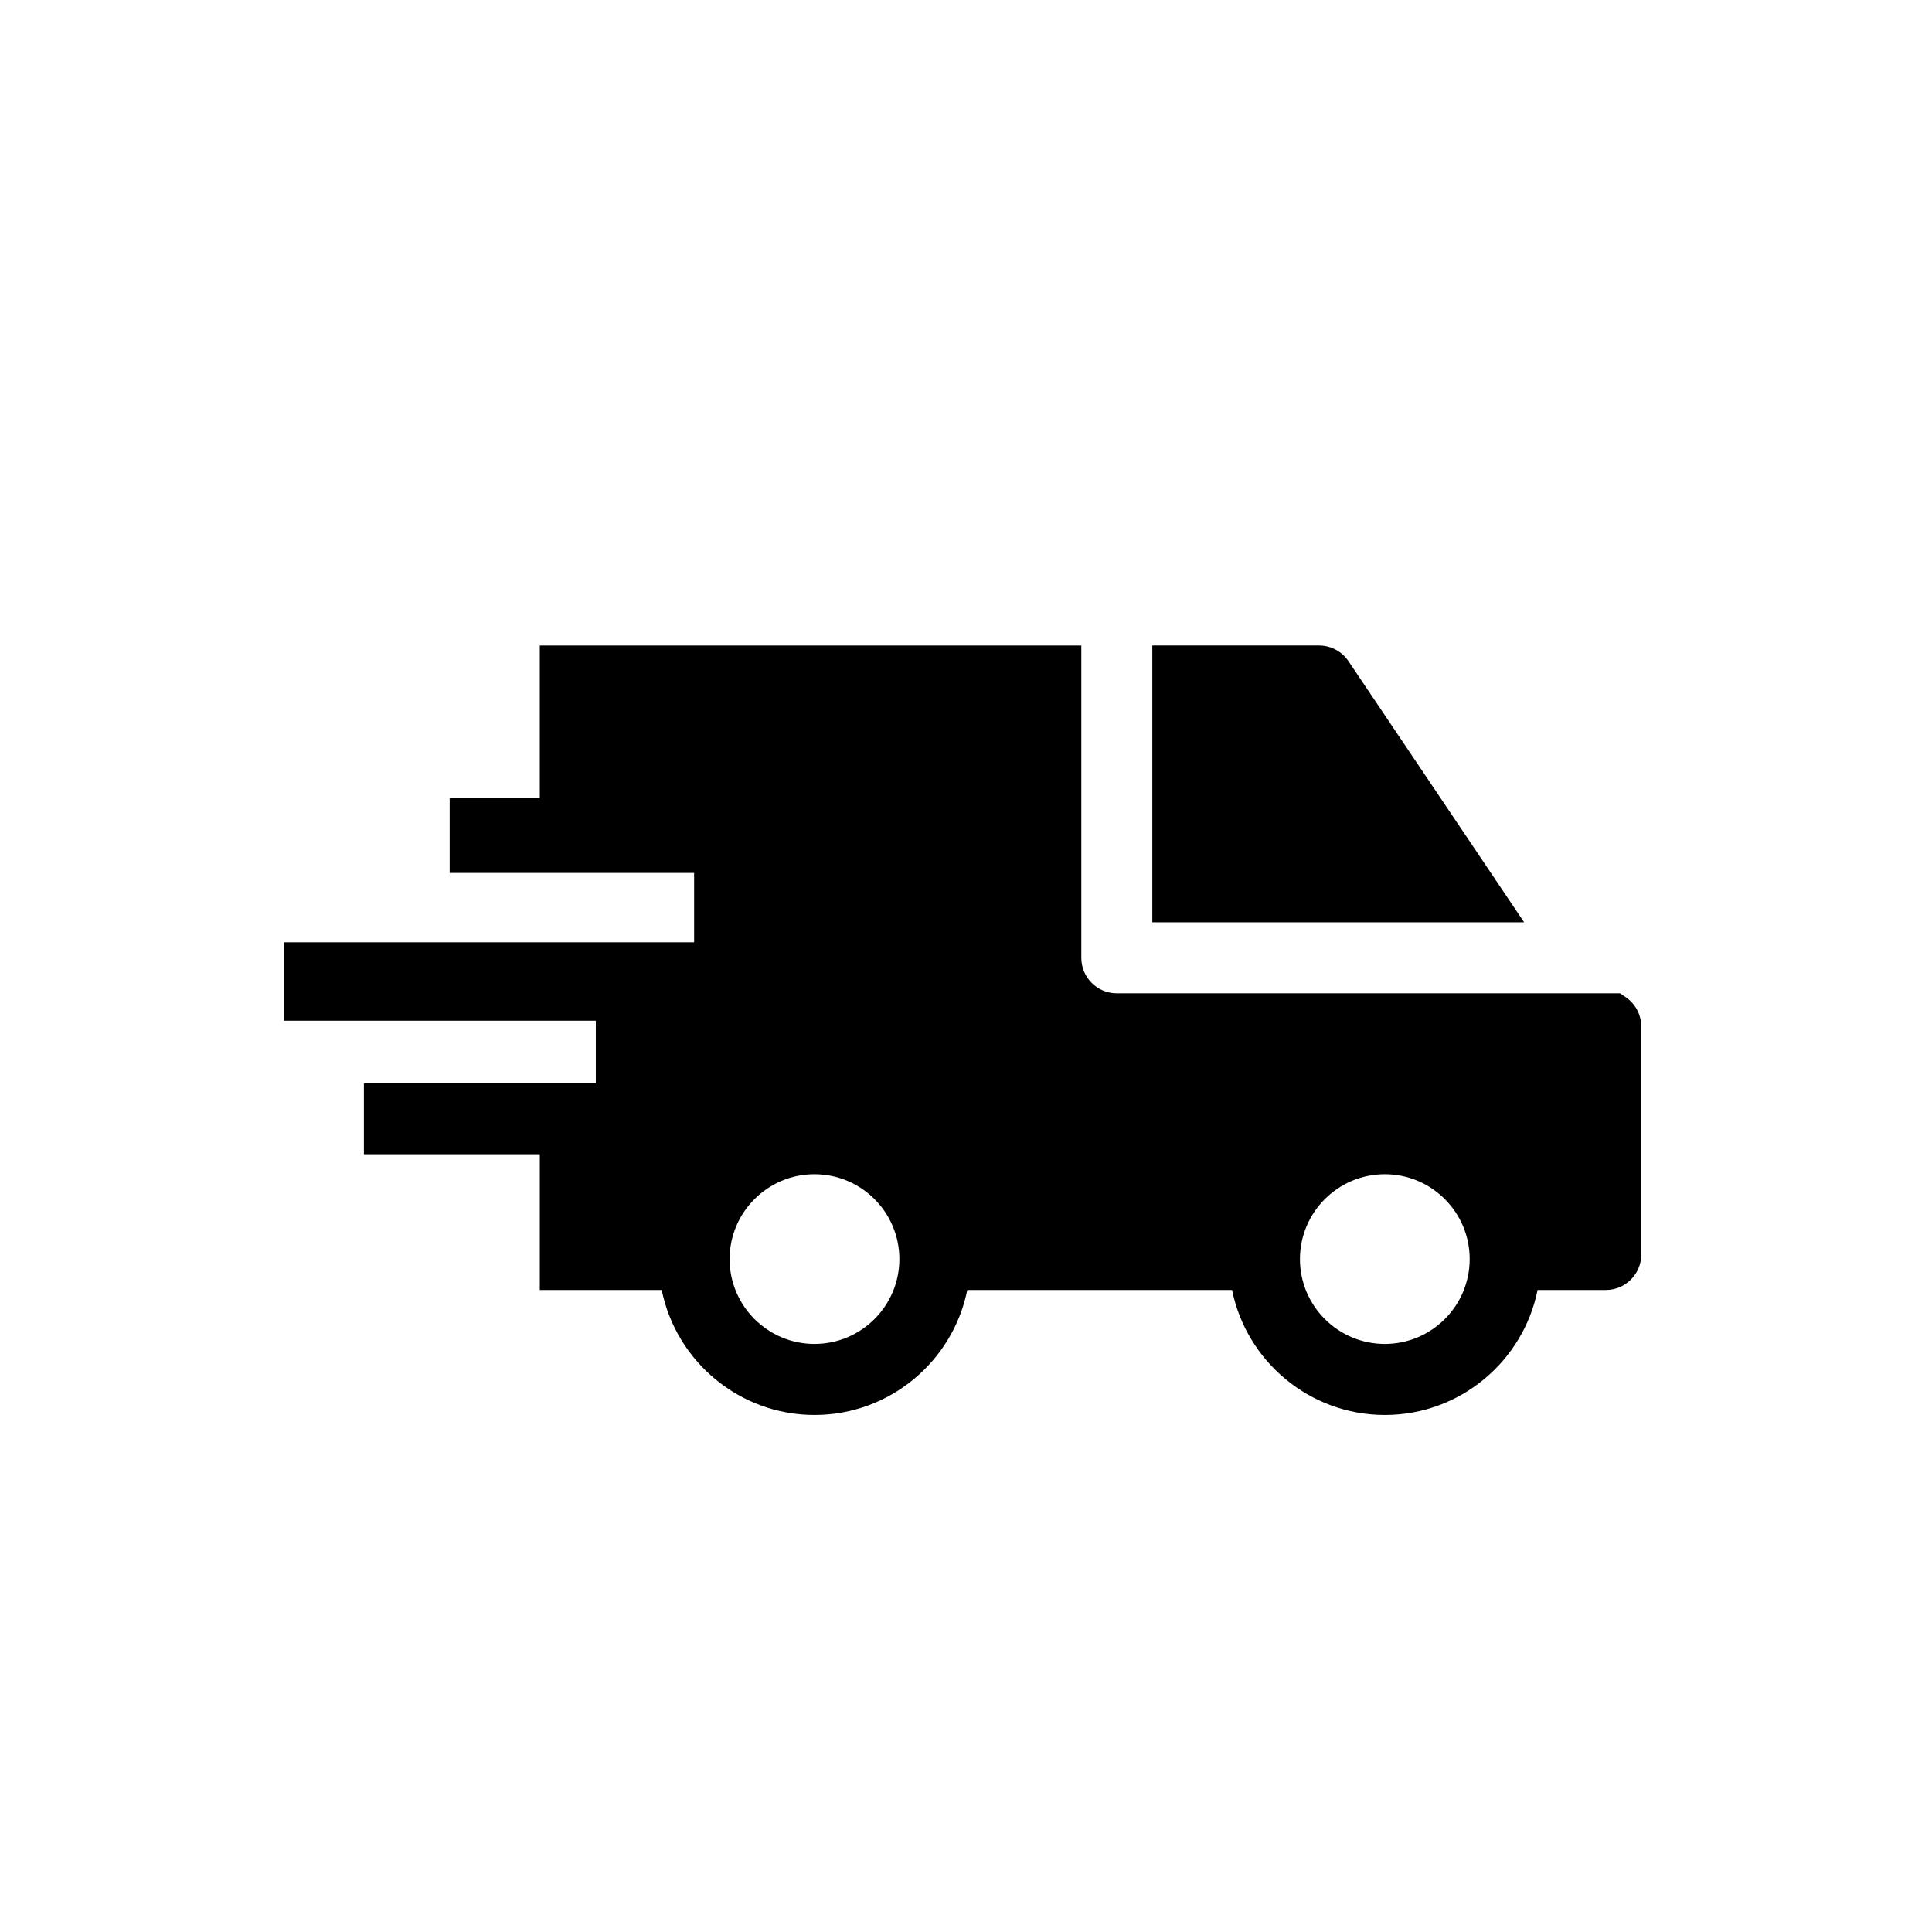
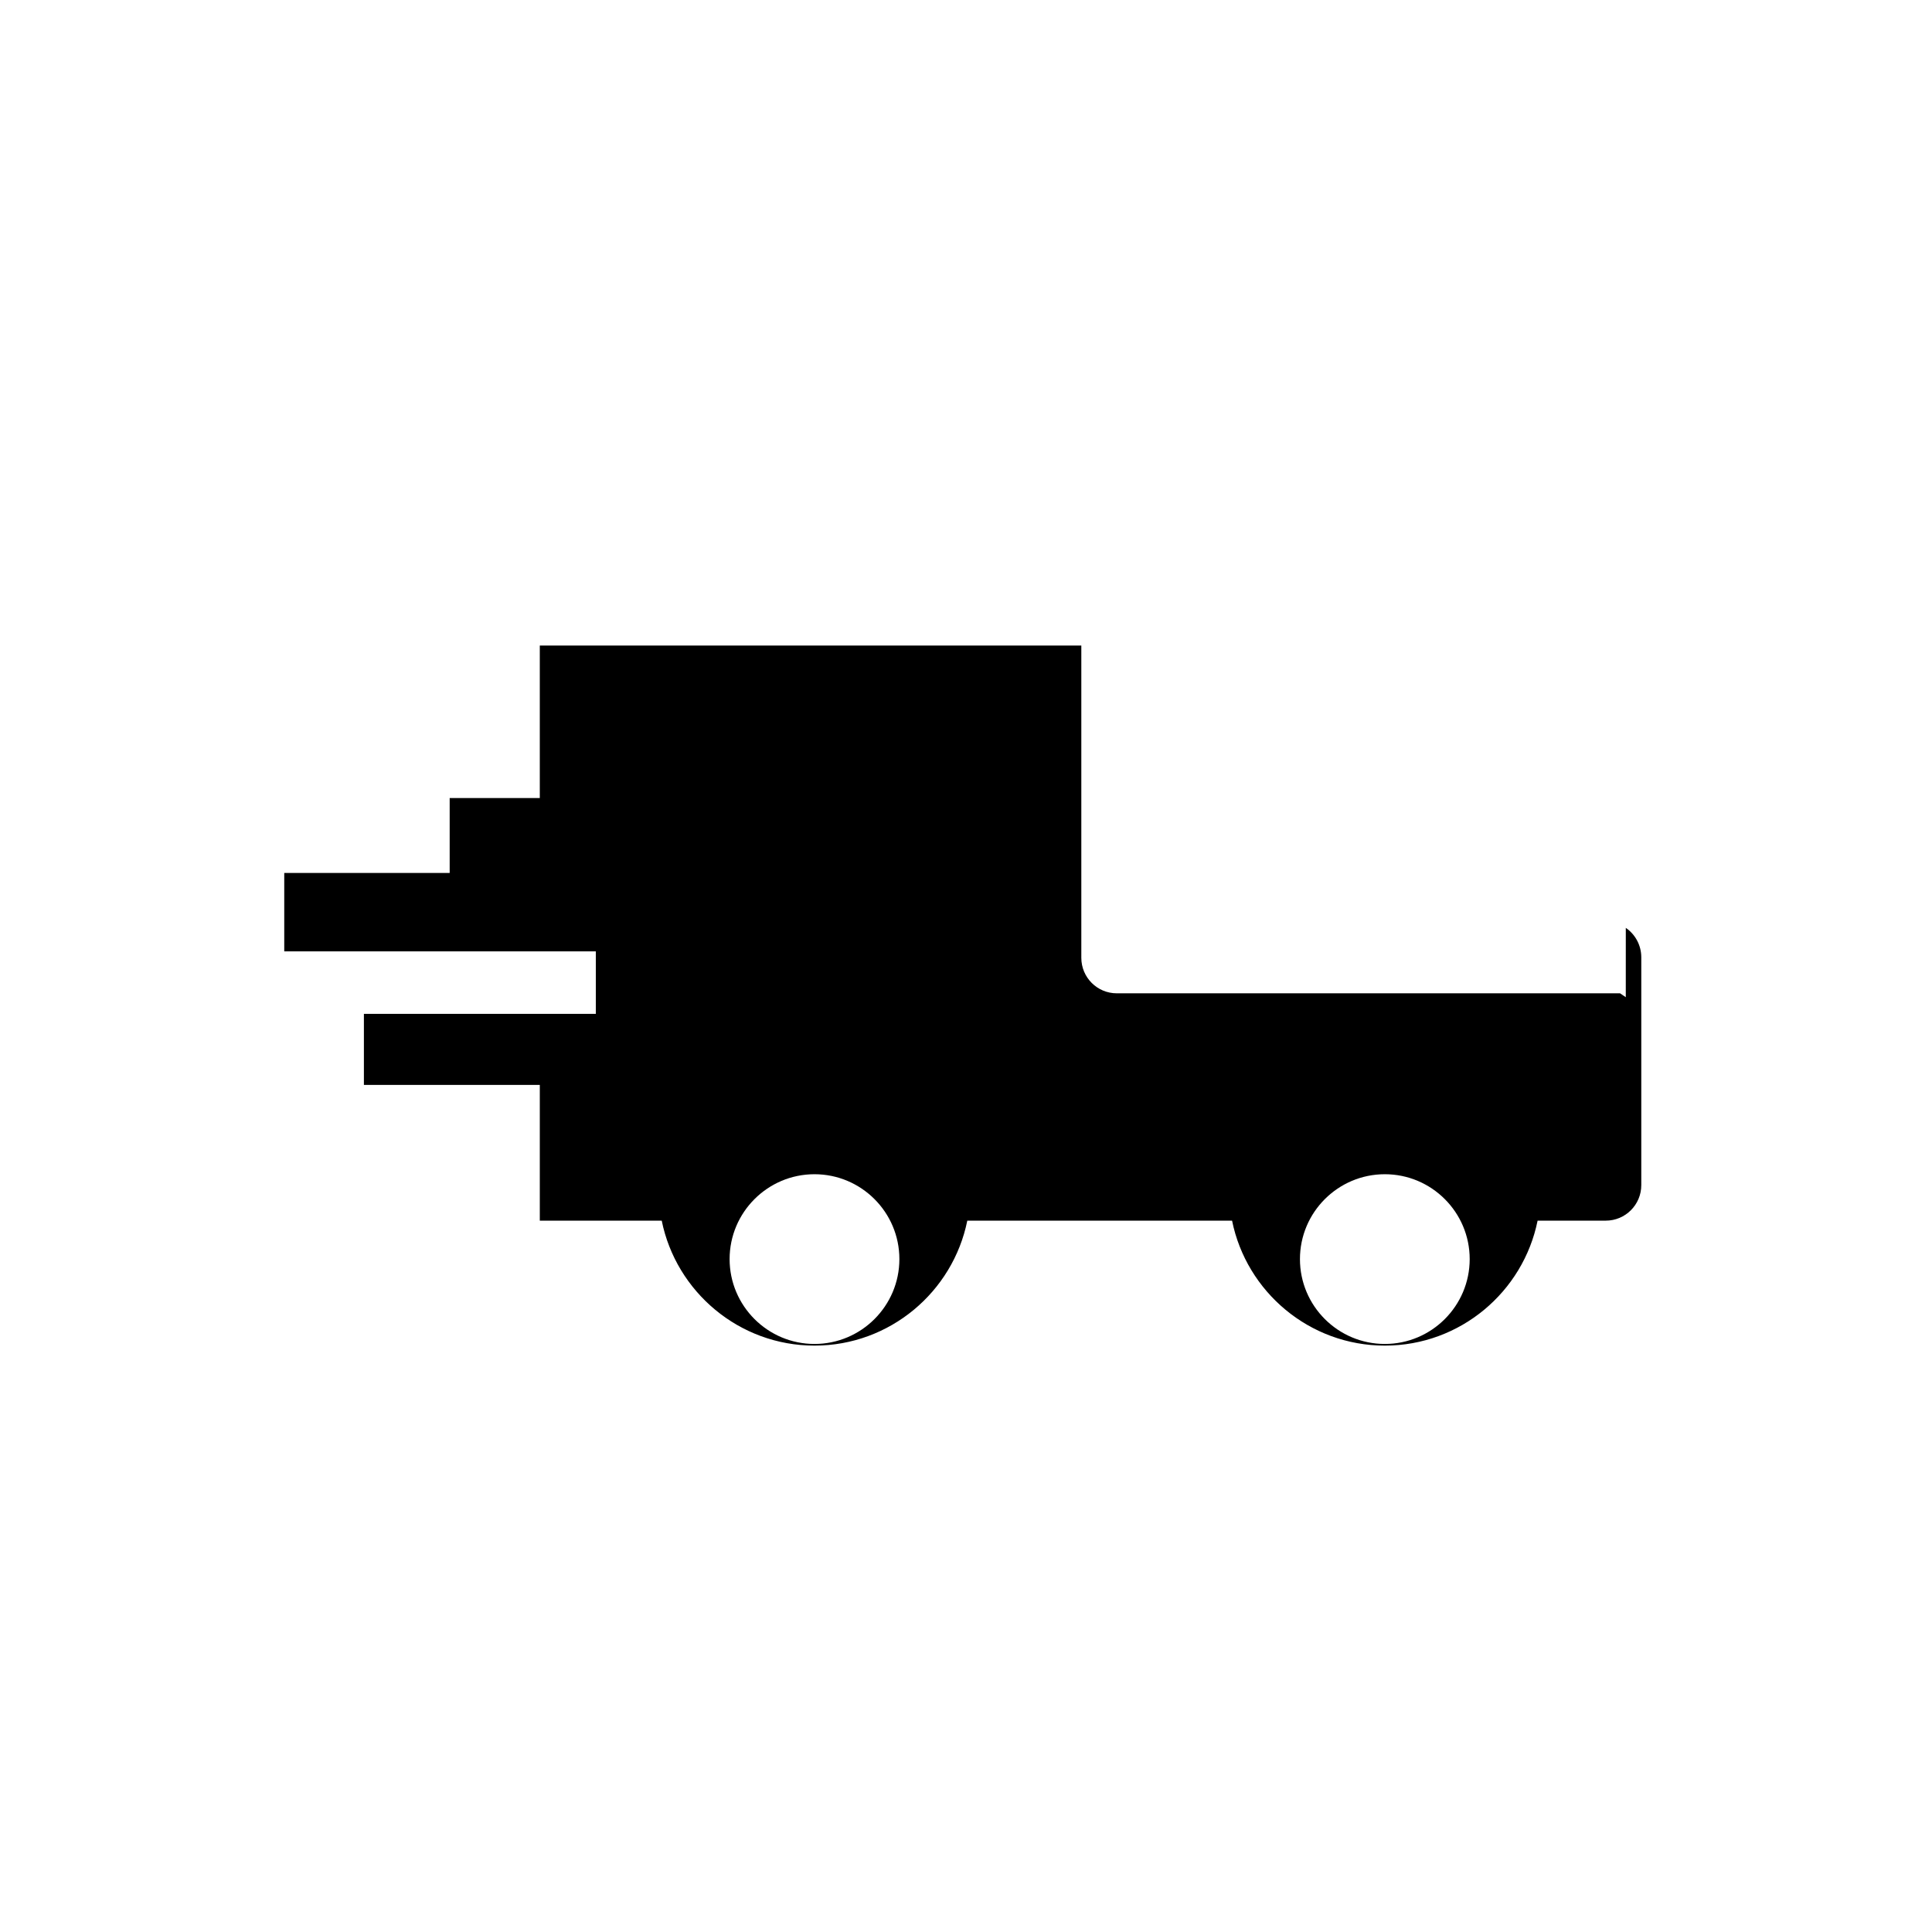
<svg xmlns="http://www.w3.org/2000/svg" fill="#000000" width="800px" height="800px" version="1.1" viewBox="144 144 512 512">
  <g>
-     <path d="m501.36 319.22c-1.738-2.586-4.684-4.152-7.805-4.152h-44.18v73.348h98.531z" />
-     <path d="m574.85 408.27-1.512-1.031h-133.37c-5.199 0-9.406-4.207-9.406-9.406v-82.762h-143.51v40.422h-23.883v19.844h64.781v18.379h-108.62v20.785h82.57v16.566l-61.461-0.004v18.824h46.617v35.977h32.309c3.816 18.855 20.523 33.117 40.492 33.117 19.98 0 36.68-14.262 40.488-33.117h70.168c3.809 18.855 20.512 33.117 40.492 33.117 19.98 0 36.668-14.262 40.477-33.117h18.059c5.199 0 9.418-4.207 9.418-9.418v-60.402c-0.004-3.102-1.539-6.008-4.102-7.773zm-215 91.891c-12.402 0-22.496-10.086-22.496-22.484 0-12.402 10.086-22.496 22.496-22.496 12.406 0 22.496 10.086 22.496 22.496 0 12.398-10.094 22.484-22.496 22.484zm151.15 0c-12.414 0-22.5-10.086-22.5-22.484 0-12.402 10.086-22.496 22.5-22.496 12.391 0 22.484 10.086 22.484 22.496-0.004 12.398-10.094 22.484-22.484 22.484z" />
+     <path d="m574.85 408.27-1.512-1.031h-133.37c-5.199 0-9.406-4.207-9.406-9.406v-82.762h-143.51v40.422h-23.883v19.844h64.781h-108.62v20.785h82.57v16.566l-61.461-0.004v18.824h46.617v35.977h32.309c3.816 18.855 20.523 33.117 40.492 33.117 19.98 0 36.68-14.262 40.488-33.117h70.168c3.809 18.855 20.512 33.117 40.492 33.117 19.98 0 36.668-14.262 40.477-33.117h18.059c5.199 0 9.418-4.207 9.418-9.418v-60.402c-0.004-3.102-1.539-6.008-4.102-7.773zm-215 91.891c-12.402 0-22.496-10.086-22.496-22.484 0-12.402 10.086-22.496 22.496-22.496 12.406 0 22.496 10.086 22.496 22.496 0 12.398-10.094 22.484-22.496 22.484zm151.15 0c-12.414 0-22.5-10.086-22.5-22.484 0-12.402 10.086-22.496 22.5-22.496 12.391 0 22.484 10.086 22.484 22.496-0.004 12.398-10.094 22.484-22.484 22.484z" />
  </g>
</svg>